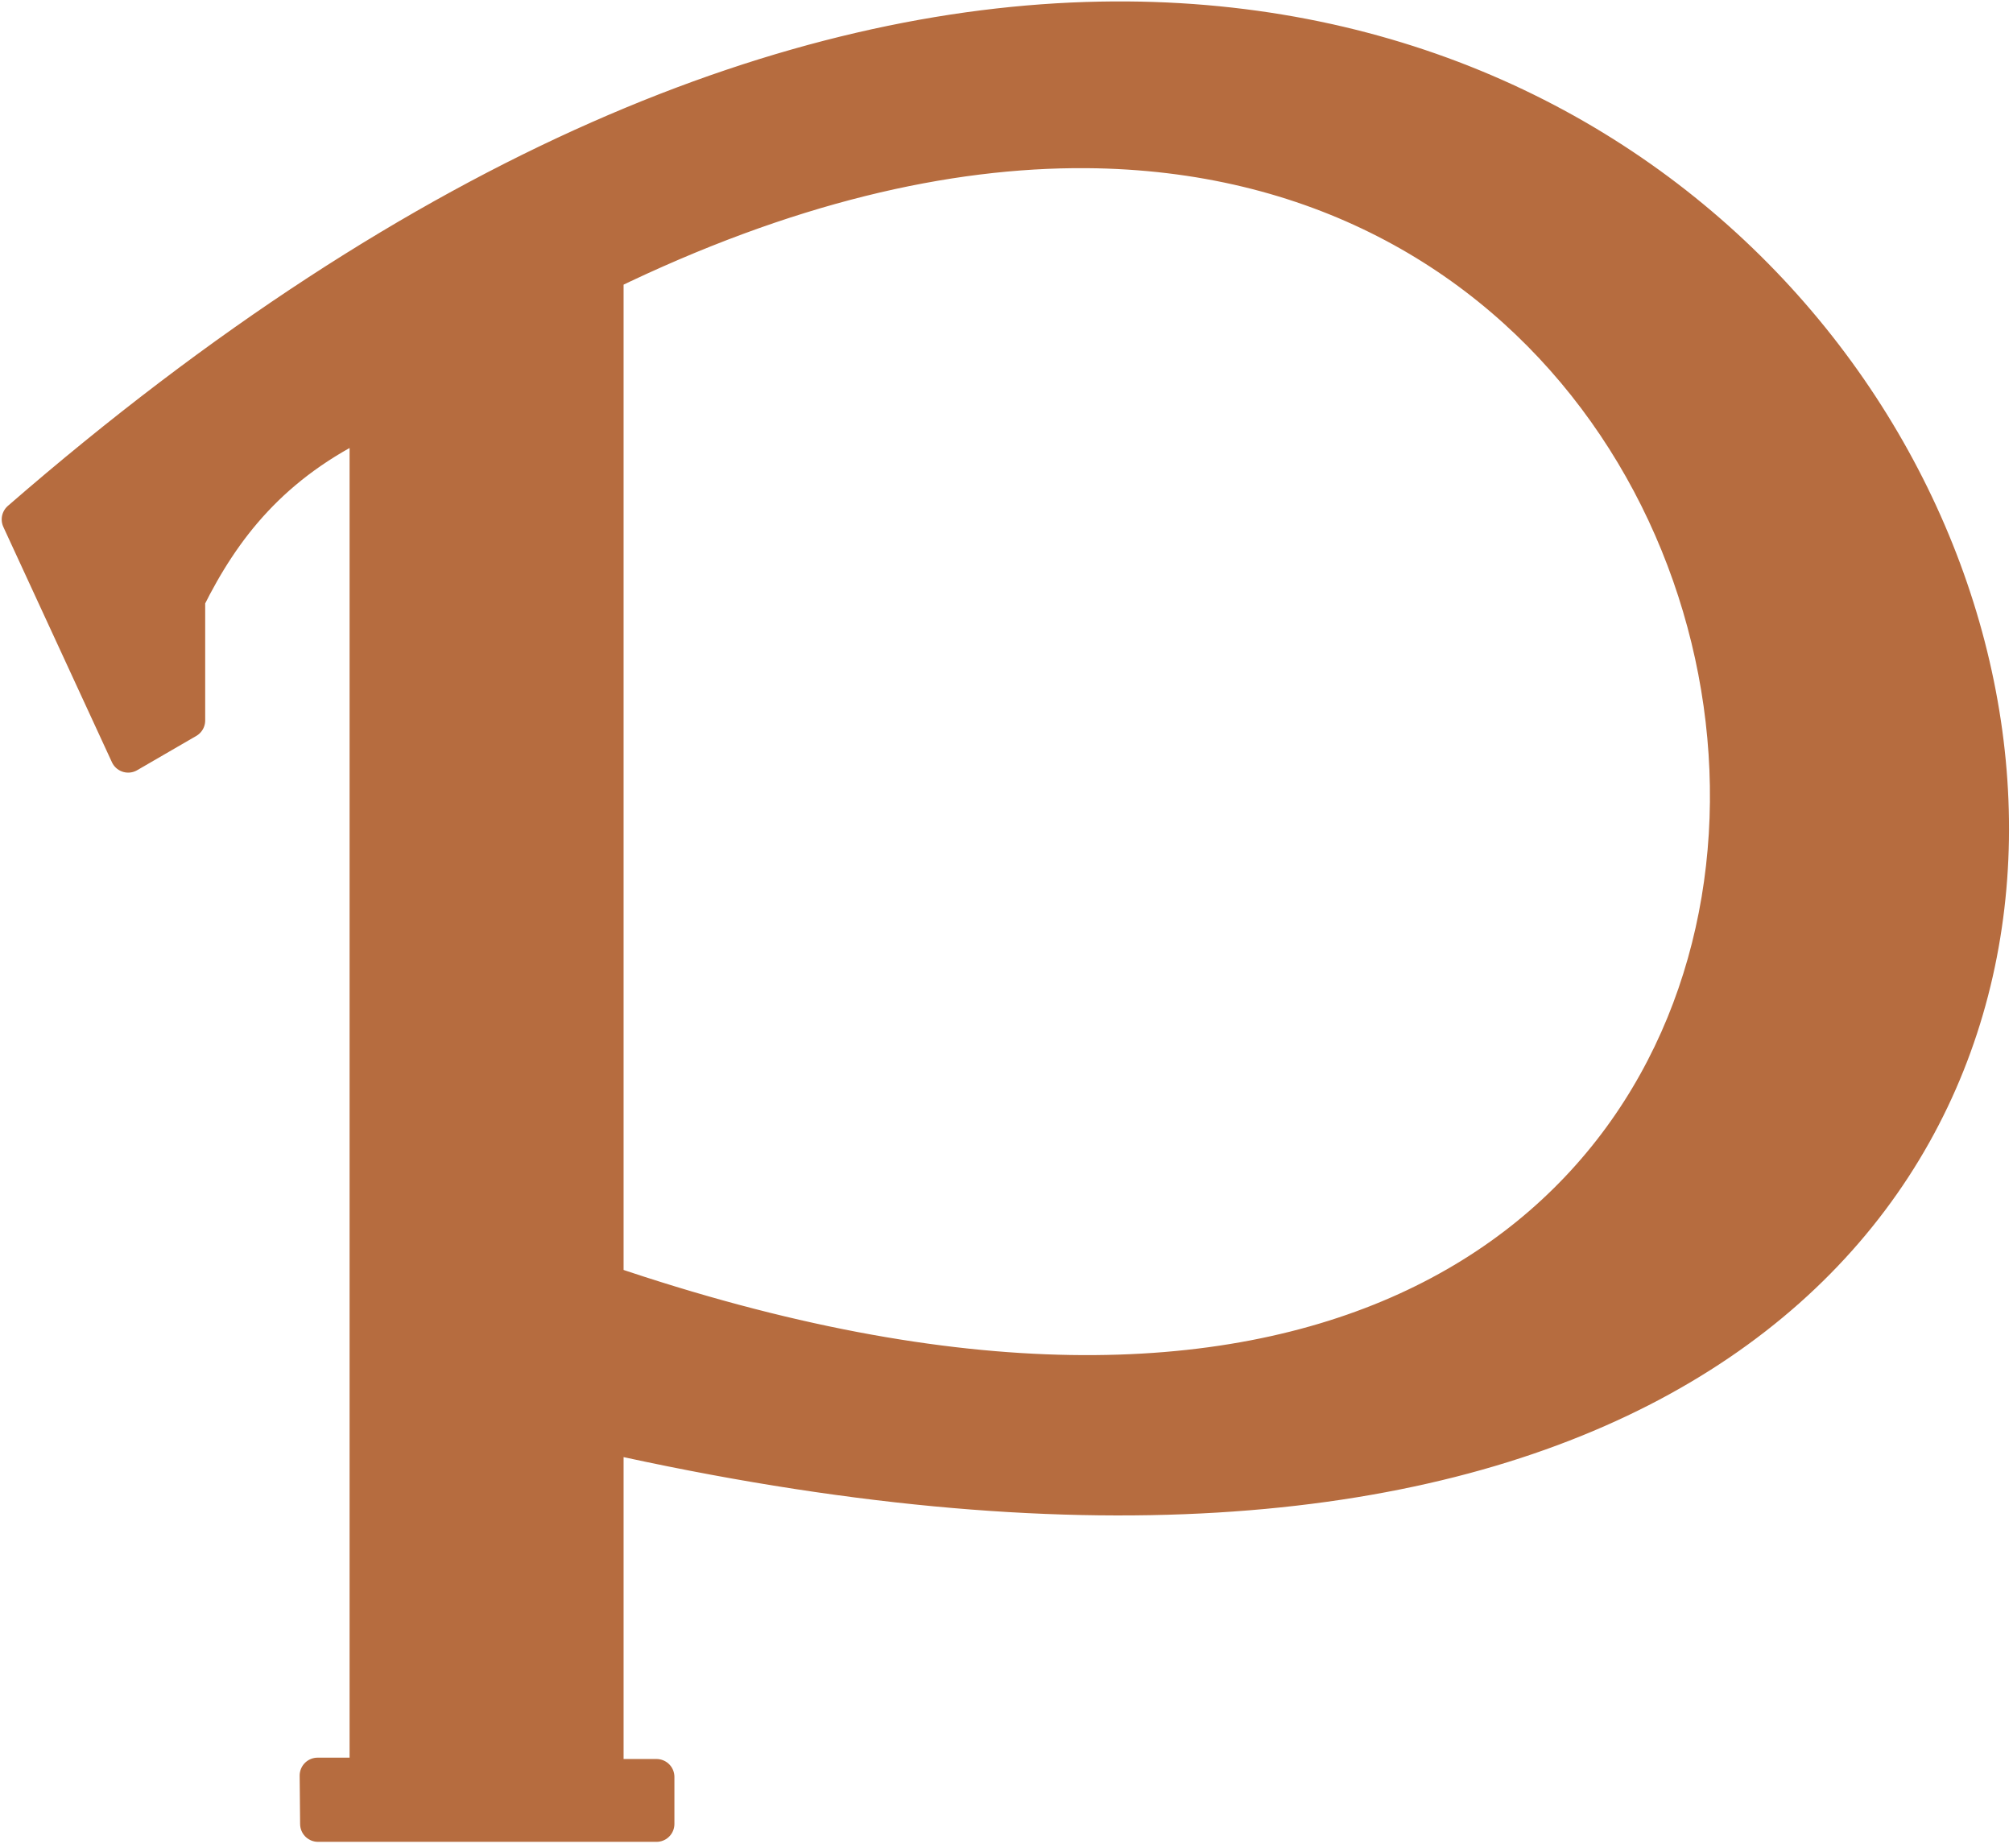
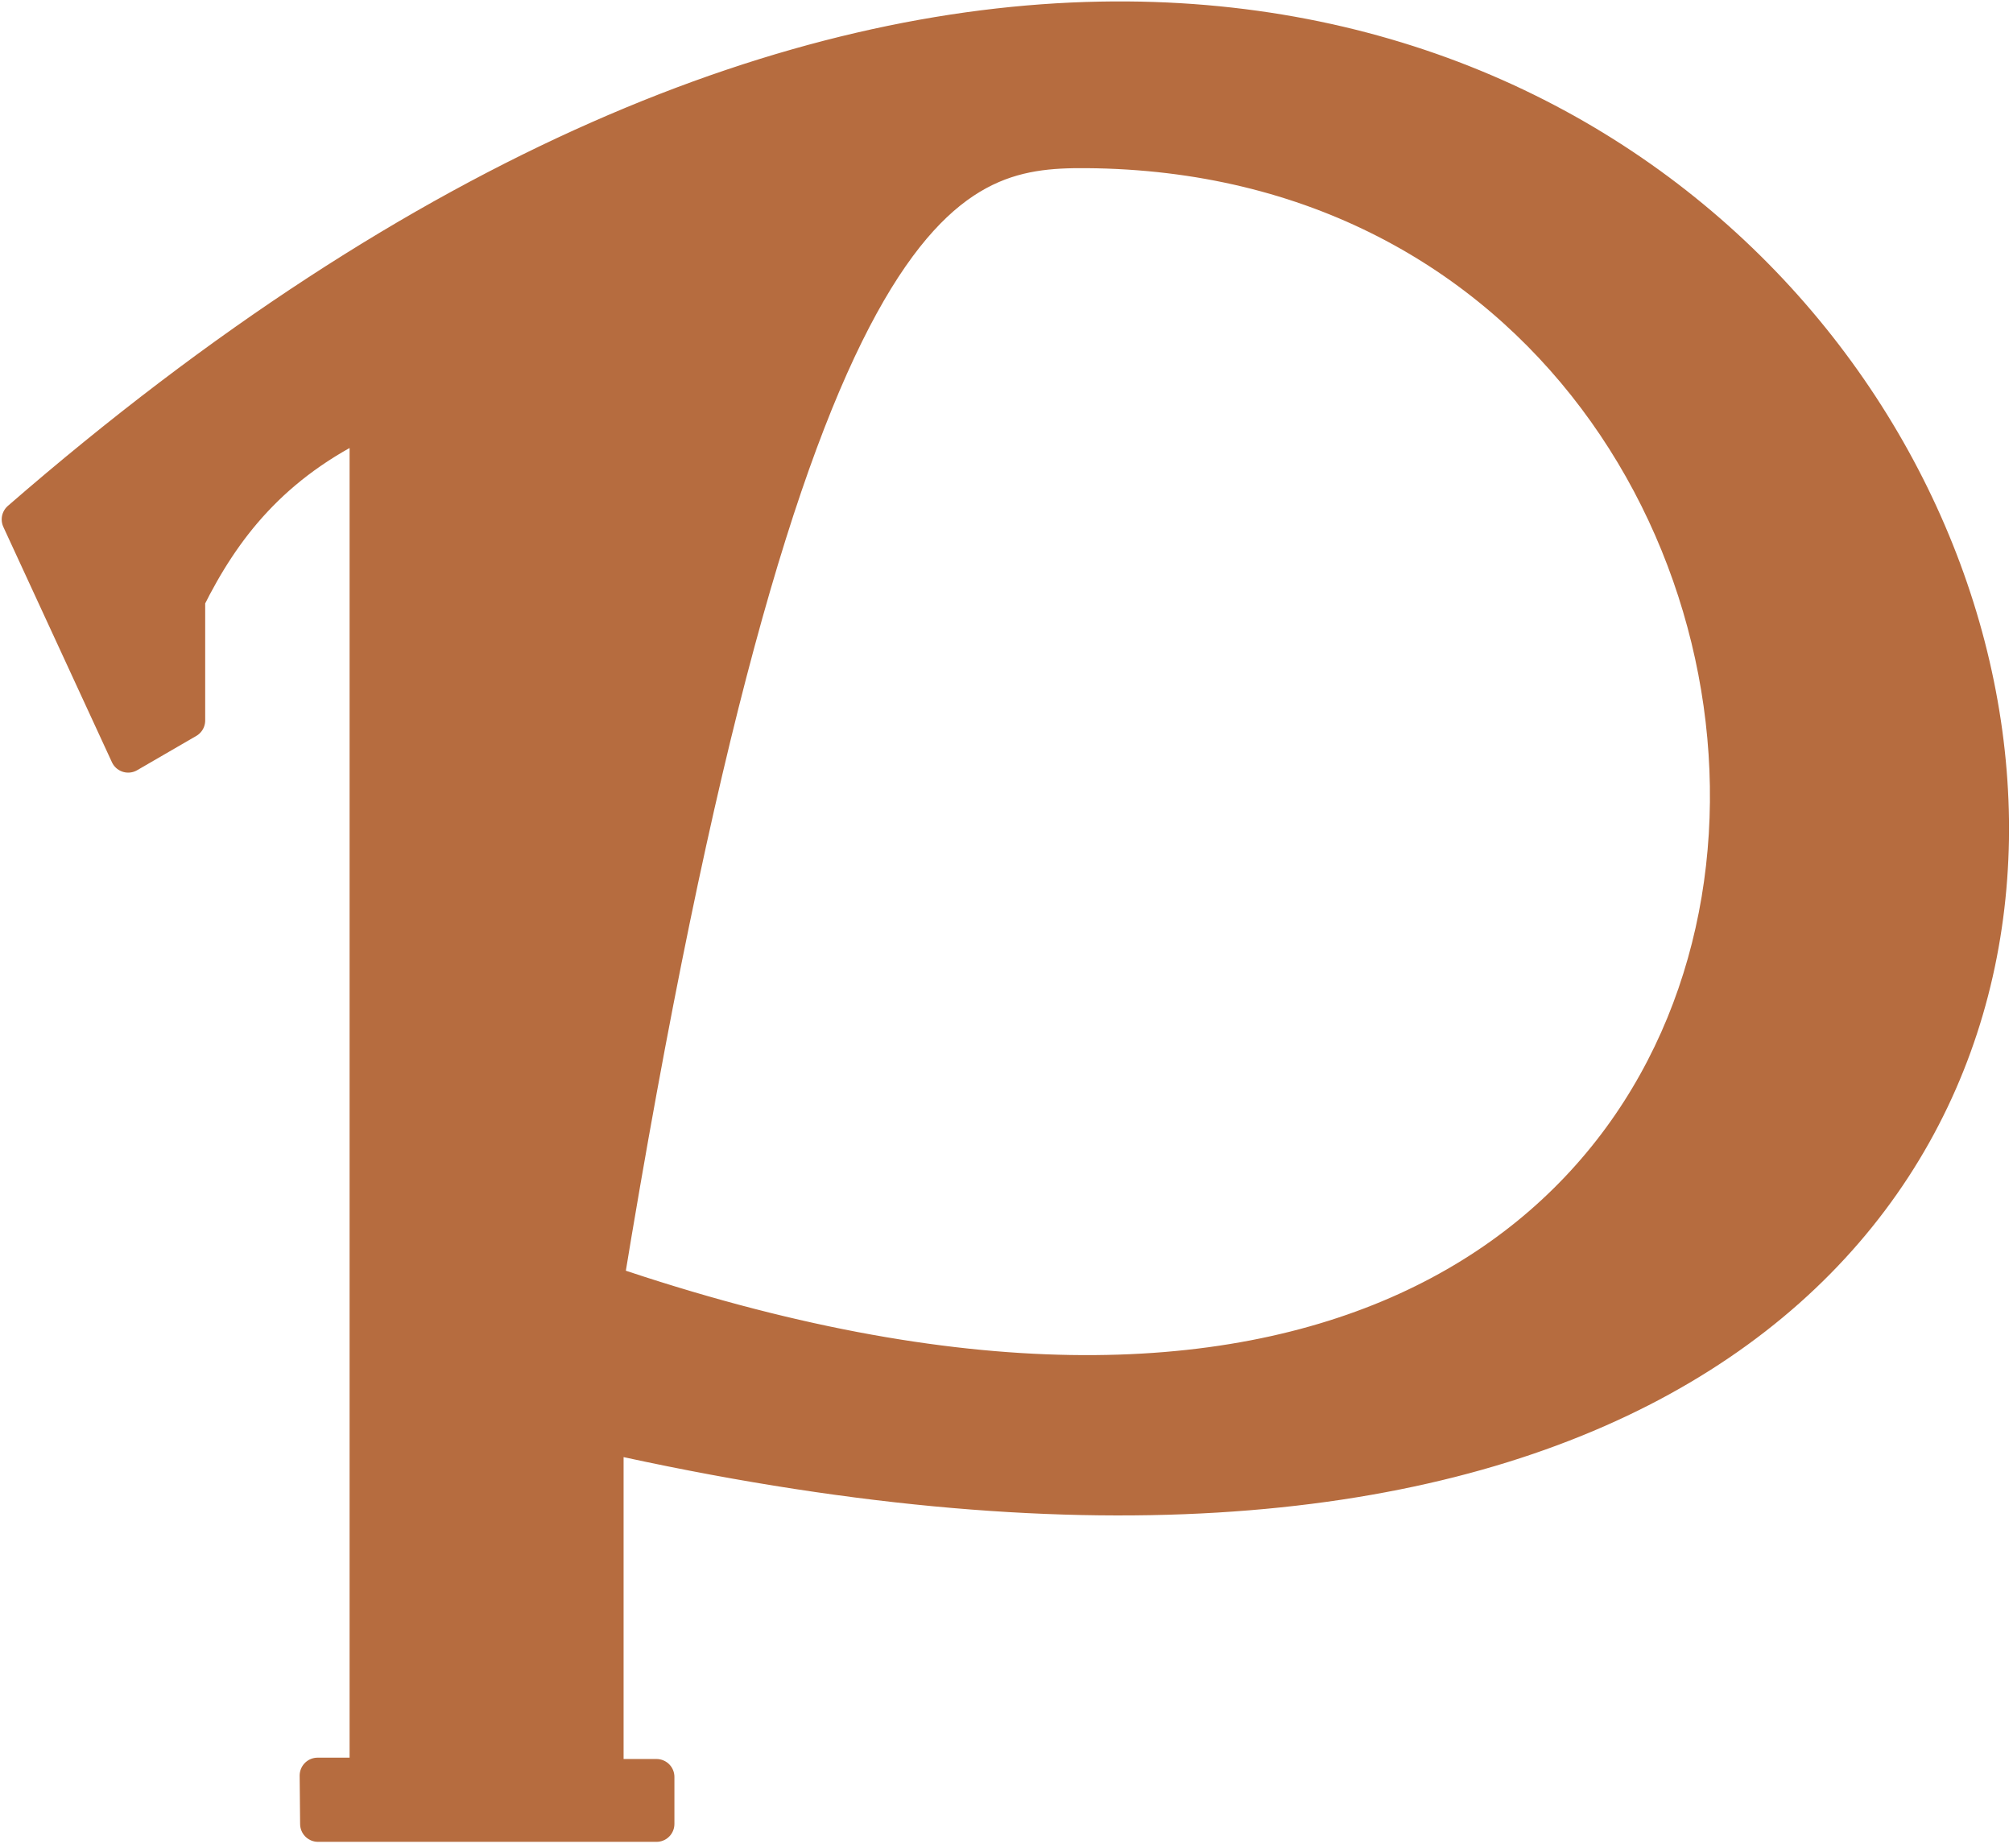
<svg xmlns="http://www.w3.org/2000/svg" width="281px" height="258px" viewBox="0 0 281 258" version="1.1">
  <title>pixiv-seeklogo.com</title>
  <desc>Created with Sketch.</desc>
  <g id="Page-1" stroke="none" stroke-width="1" fill="none" fill-rule="evenodd" stroke-linecap="round" stroke-linejoin="round">
    <g id="pixiv-seeklogo.com" transform="translate(2, 2)" fill="#B66C3F" fill-rule="nonzero" stroke="#B66C3F" stroke-width="5">
-       <path d="M151.612,0.723 C109.045,1.516 57.645,21.073 0.737,70.504 L15.893,103.348 L24.143,98.566 L24.143,81.629 C29.038,71.8 35.877,62.76 49.299,56.441 L49.299,245.848 L42.33,245.848 L42.393,252.598 L89.643,252.598 L89.643,246.035 L82.549,246.035 L82.549,198.285 C346.287,257.382 310.841,-2.243 151.612,0.723 Z M149.643,18.973 C277.16,19.867 280.112,244.393 82.549,177.066 L82.549,36.16 C107.649,23.954 130.113,18.836 149.643,18.973 Z" id="path2996" />
+       <path d="M151.612,0.723 C109.045,1.516 57.645,21.073 0.737,70.504 L15.893,103.348 L24.143,98.566 L24.143,81.629 C29.038,71.8 35.877,62.76 49.299,56.441 L49.299,245.848 L42.33,245.848 L42.393,252.598 L89.643,252.598 L89.643,246.035 L82.549,246.035 L82.549,198.285 C346.287,257.382 310.841,-2.243 151.612,0.723 Z M149.643,18.973 C277.16,19.867 280.112,244.393 82.549,177.066 C107.649,23.954 130.113,18.836 149.643,18.973 Z" id="path2996" />
    </g>
  </g>
</svg>